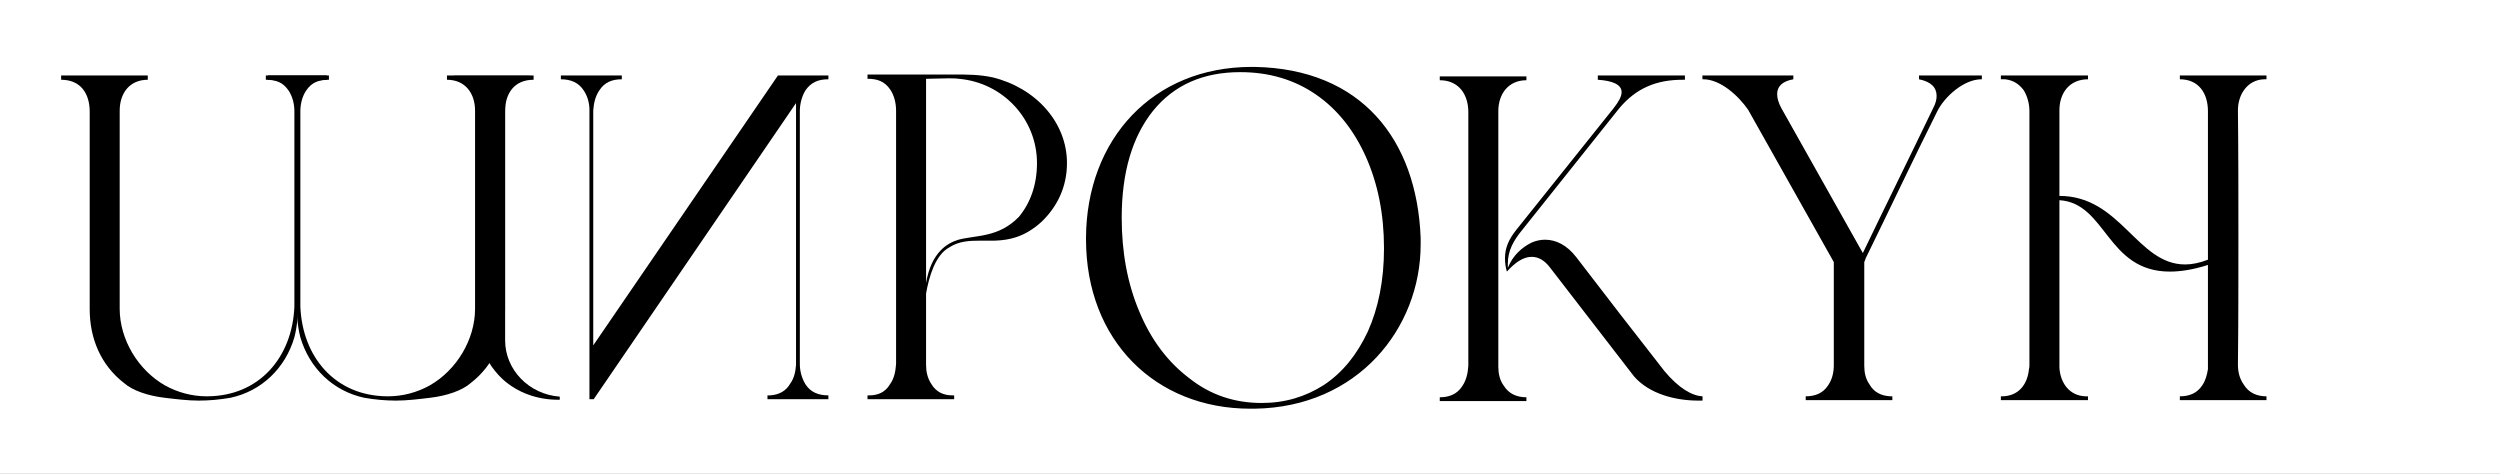
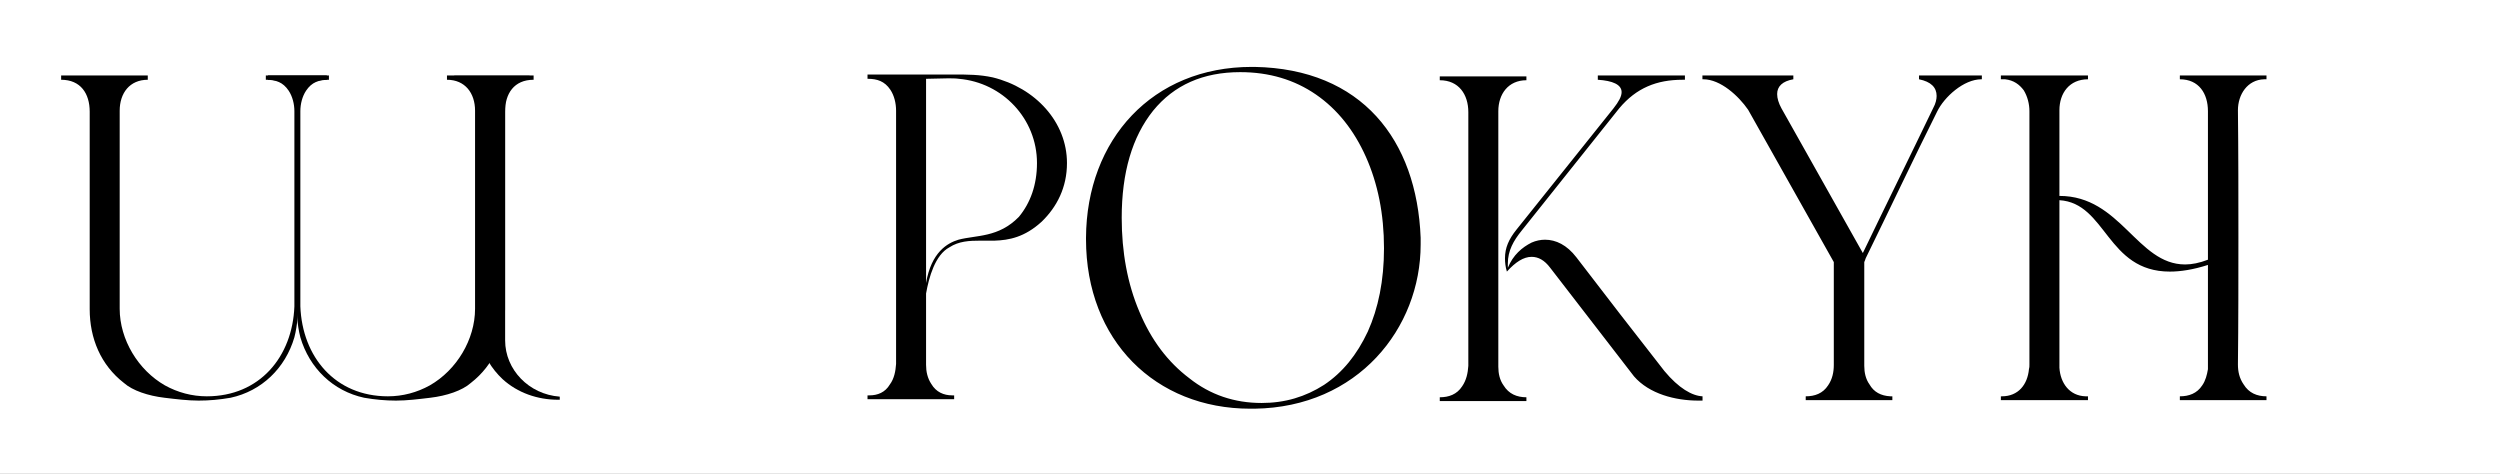
<svg xmlns="http://www.w3.org/2000/svg" width="4359" height="826" viewBox="0 0 4359 826" fill="none">
  <rect x="0" y="0" width="4359" height="826" fill="#808080" stroke="none" />
  <g clip-path="url(#clip0_15108_1981)">
    <rect width="4359" height="826" fill="white" />
    <path d="M1730.89 134.92C1805.59 153.18 1860.37 212.94 1860.37 284.32C1860.37 326.65 1842.94 360.68 1816.38 386.41C1786.5 413.8 1759.11 418.78 1734.21 419.61H1709.31C1690.22 419.61 1671.96 420.44 1655.36 431.23C1630.46 444.51 1619.67 483.52 1614.69 511.74V636.24C1614.69 647.86 1617.18 659.48 1623.82 669.44C1632.12 683.55 1645.4 689.36 1660.34 689.36H1663.66V696H1512.6V689.36H1515.92C1530.03 689.36 1543.31 684.38 1551.61 670.27C1559.08 660.31 1561.57 647.03 1562.4 634.58V193.02C1562.4 179.74 1559.08 166.46 1552.44 156.5C1542.48 141.56 1529.2 137.41 1513.43 137.41H1512.6V129.94H1663.66C1687.73 129.94 1707.65 129.94 1730.89 134.92ZM1776.54 378.11C1796.46 354.04 1808.08 322.5 1808.08 284.32C1808.08 207.13 1748.32 144.05 1671.96 137.41C1666.15 136.58 1659.51 136.58 1652.87 136.58C1640.42 136.58 1627.14 137.41 1614.69 137.41V493.48C1623.82 439.53 1652.04 423.76 1671.13 417.95C1702.67 409.65 1740.85 414.63 1776.54 378.11ZM2187.38 712.6H2179.91C2014.74 712.6 1893.56 593.91 1893.56 417.12V414.63C1894.39 242.82 2009.76 116.66 2182.4 116.66H2187.38C2374.13 119.98 2470.41 243.65 2477.05 414.63V426.25C2477.05 572.33 2367.49 710.11 2187.38 712.6ZM2010.59 193.02C1974.07 238.67 1955.81 300.92 1955.81 379.77C1955.81 439.53 1965.77 494.31 1986.52 543.28C2007.27 593.08 2036.32 631.26 2073.67 659.48C2110.19 688.53 2152.52 702.64 2199.83 702.64C2240.5 702.64 2276.19 691.85 2308.56 671.1C2340.93 649.52 2365.83 618.81 2384.92 578.14C2403.18 537.47 2413.14 489.33 2413.14 432.89C2413.14 373.13 2402.35 320.01 2381.6 273.53C2360.85 227.05 2331.8 190.53 2294.45 164.8C2257.1 139.07 2213.11 125.79 2162.48 125.79C2097.74 125.79 2047.11 148.2 2010.59 193.02ZM2849.02 656.16L2702.94 466.92C2692.98 453.64 2682.19 447.83 2670.57 447.83C2656.46 447.83 2642.35 456.96 2627.41 473.56C2624.92 465.26 2624.09 457.79 2624.09 450.32C2624.09 432.06 2630.73 417.12 2644.01 400.52L2813.33 188.87C2822.46 177.25 2827.44 168.12 2827.44 160.65C2827.44 147.37 2811.67 140.73 2785.94 139.07V131.6H2937.83V139.07H2933.68C2888.86 139.07 2853.17 153.18 2823.29 188.87L2653.14 402.18C2639.03 419.61 2629.07 437.04 2629.07 459.45V466.92C2638.2 444.51 2653.97 431.23 2670.57 422.93C2678.04 419.61 2686.34 417.95 2693.81 417.95C2712.9 417.95 2731.99 427.08 2748.59 448.66C2797.56 512.57 2850.68 581.46 2902.14 647.03C2927.04 676.91 2950.28 690.19 2968.54 691.02V698.49H2961.07C2921.23 698.49 2875.58 686.87 2849.02 656.16ZM2661.44 133.26V139.9C2629.9 139.9 2612.47 163.97 2612.47 193.85V639.56C2612.47 651.18 2614.96 662.8 2621.6 671.93C2630.73 686.87 2644.84 692.68 2661.44 692.68V699.32H2510.38V692.68C2526.15 692.68 2540.26 687.7 2549.39 673.59C2556.86 662.8 2559.35 650.35 2560.18 637.9V195.51C2560.18 164.8 2543.58 139.9 2510.38 139.9V133.26H2661.44ZM3455.55 138.24H3454.72C3424.01 138.24 3389.98 168.95 3377.53 194.68C3335.2 279.34 3294.53 365.66 3253.03 450.32C3252.2 452.81 3251.37 455.3 3250.54 456.96V637.9C3250.54 649.52 3253.03 661.14 3259.67 670.27C3267.14 683.55 3279.59 690.19 3296.19 691.02H3299.51V697.66H3148.45V691.02C3164.22 691.02 3178.33 686.04 3187.46 671.93C3194.93 661.14 3197.42 648.69 3197.42 636.24V456.96L3048.02 191.36C3031.42 167.29 2999.88 138.24 2970 138.24H2968.34V131.6H3126.87V138.24C3107.78 141.56 3098.65 150.69 3098.65 163.97C3098.65 171.44 3101.14 179.74 3106.12 188.87L3248.05 441.19C3288.72 356.53 3330.22 272.7 3370.89 188.04C3375.04 180.57 3376.7 173.1 3376.7 167.29C3376.7 152.35 3366.74 142.39 3345.99 138.24V131.6H3455.55V138.24ZM3951.85 138.24H3947.7C3918.65 139.07 3902.05 164.8 3902.05 192.19C3902.88 266.06 3902.88 339.93 3902.88 413.8C3902.88 487.67 3902.88 561.54 3902.05 635.41C3902.05 647.86 3904.54 659.48 3912.01 670.27C3921.14 685.21 3935.25 691.02 3951.85 691.02V697.66H3800.79V691.02C3816.56 691.02 3830.67 686.04 3839.8 671.93C3845.61 663.63 3848.1 653.67 3849.76 643.71V461.94C3824.03 470.24 3801.62 473.56 3783.36 473.56C3672.97 473.56 3672.97 354.04 3590.8 349.06V641.22C3592.46 667.78 3608.23 690.19 3636.45 691.02H3640.6V697.66H3488.71V691.02H3490.37C3519.42 691.02 3535.19 670.27 3537.68 643.71C3538.51 641.22 3538.51 638.73 3538.51 635.41V193.85C3538.51 181.4 3535.19 168.12 3528.55 157.33C3521.08 147.37 3511.12 139.9 3496.18 138.24H3488.71V131.6H3640.6V138.24C3608.23 138.24 3590.8 162.31 3590.8 192.19V341.59C3697.87 341.59 3726.09 461.11 3809.92 461.11C3821.54 461.11 3834.82 458.62 3849.76 452.81V193.85C3849.76 163.14 3833.99 138.24 3800.79 138.24V131.6H3951.85V138.24Z" fill="black" />
-     <path d="M1342.31 689.36H1338.16V696H1444.4V689.36C1427.8 689.36 1413.69 684.38 1404.56 670.27C1397.92 659.48 1394.6 647.03 1394.6 634.58V193.85C1394.6 181.4 1397.92 168.12 1404.56 157.33C1414.52 143.22 1426.97 138.24 1444.4 138.24V131.6H1356.42L1034.38 602.21V193.02C1035.21 180.57 1037.7 168.12 1045.17 157.33C1054.3 143.22 1067.58 138.24 1084.18 138.24V131.6H977.94V138.24C995.37 138.24 1009.48 144.05 1018.61 158.99C1024.42 168.12 1027.74 179.74 1027.74 191.36V696H1035.21L1387.96 179.74V636.24C1387.13 647.86 1384.64 659.48 1378 668.61C1370.53 681.89 1358.08 688.53 1342.31 689.36Z" fill="black" />
    <path d="M156.4 539.13V194.68C156.4 163.14 140.63 139.07 106.6 139.07V131.6H257.66V139.07C226.12 139.07 208.69 162.31 208.69 193.02V538.3C208.69 592.25 241.06 645.37 287.54 671.93C309.95 684.38 334.85 691.02 360.58 691.02C452.71 691.02 509.98 622.13 513.3 534.15V193.85C513.3 181.4 509.98 168.12 503.34 158.16C493.38 143.22 480.93 139.07 463.5 139.07V131.6H569.74V139.07C553.14 139.07 539.86 143.22 529.9 158.16C520.77 171.44 519.94 187.21 519.94 202.98V520.04C519.94 542.45 519.11 565.69 513.3 588.1C497.53 642.05 456.03 681.89 402.08 693.51C382.99 696.83 364.73 698.49 346.47 698.49C327.38 698.49 307.46 696 286.71 693.51C258.49 690.19 231.1 681.06 216.16 667.78C175.49 636.24 156.4 589.76 156.4 539.13Z" fill="black" />
    <path d="M880.6 539.13V194.68C880.6 163.14 896.37 139.07 930.4 139.07V131.6H779.34V139.07C810.88 139.07 828.31 162.31 828.31 193.02V538.3C828.31 592.25 795.94 645.37 749.46 671.93C727.05 684.38 702.15 691.02 676.42 691.02C584.29 691.02 527.02 622.13 523.7 534.15V193.85C523.7 181.4 527.02 168.12 533.66 158.16C543.62 143.22 556.07 139.07 573.5 139.07V131.6H467.26V139.07C483.86 139.07 497.14 143.22 507.1 158.16C516.23 171.44 517.06 187.21 517.06 202.98V520.04C517.06 542.45 517.89 565.69 523.7 588.1C539.47 642.05 580.97 681.89 634.92 693.51C654.01 696.83 672.27 698.49 690.53 698.49C709.62 698.49 729.54 696 750.29 693.51C778.51 690.19 805.9 681.06 820.84 667.78C861.51 636.24 880.6 589.76 880.6 539.13Z" fill="black" />
-     <path d="M923.325 137.407V132H792V137.407C819.42 137.407 835.294 157.006 835.294 181.336V571.97C835.294 578.728 835.294 585.487 836.737 592.245C842.51 619.279 856.941 642.933 876.424 661.181C902.4 684.835 937.035 697 973.114 697H976V691.593C921.882 687.538 880.753 644.285 880.753 593.597V182.688C880.753 157.682 894.463 137.407 923.325 137.407Z" fill="black" />
+     <path d="M923.325 137.407V132H792V137.407C819.42 137.407 835.294 157.006 835.294 181.336V571.97C835.294 578.728 835.294 585.487 836.737 592.245C842.51 619.279 856.941 642.933 876.424 661.181C902.4 684.835 937.035 697 973.114 697H976V691.593C921.882 687.538 880.753 644.285 880.753 593.597V182.688C880.753 157.682 894.463 137.407 923.325 137.407" fill="black" />
  </g>
  <defs>
    <clipPath id="clip0_15108_1981">
      <rect width="4359" height="826" fill="white" />
    </clipPath>
  </defs>
</svg>